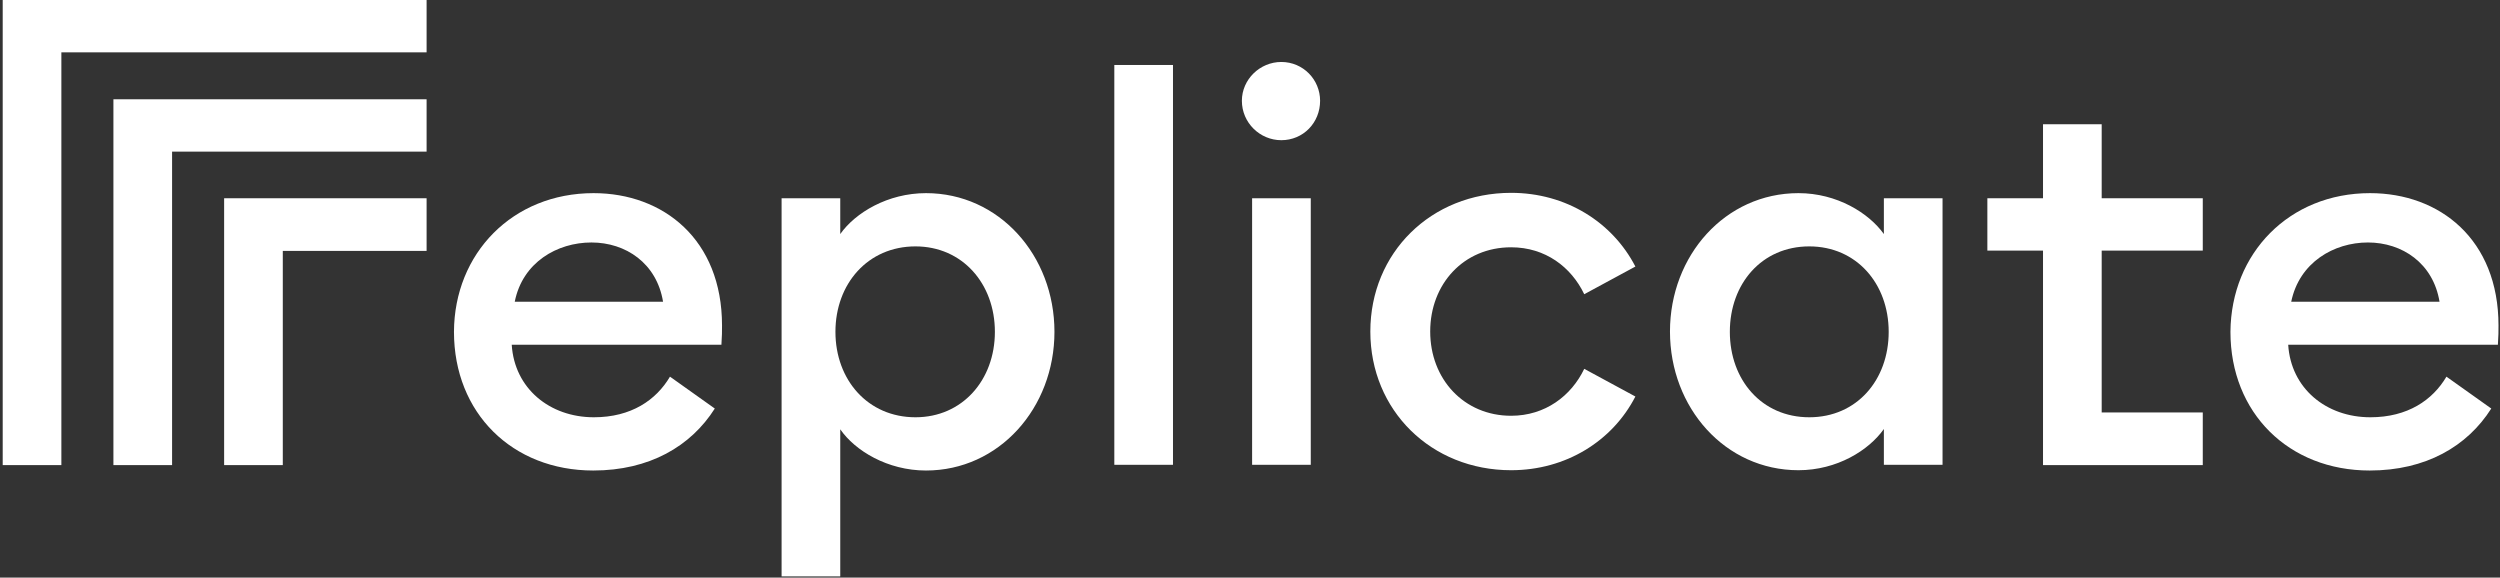
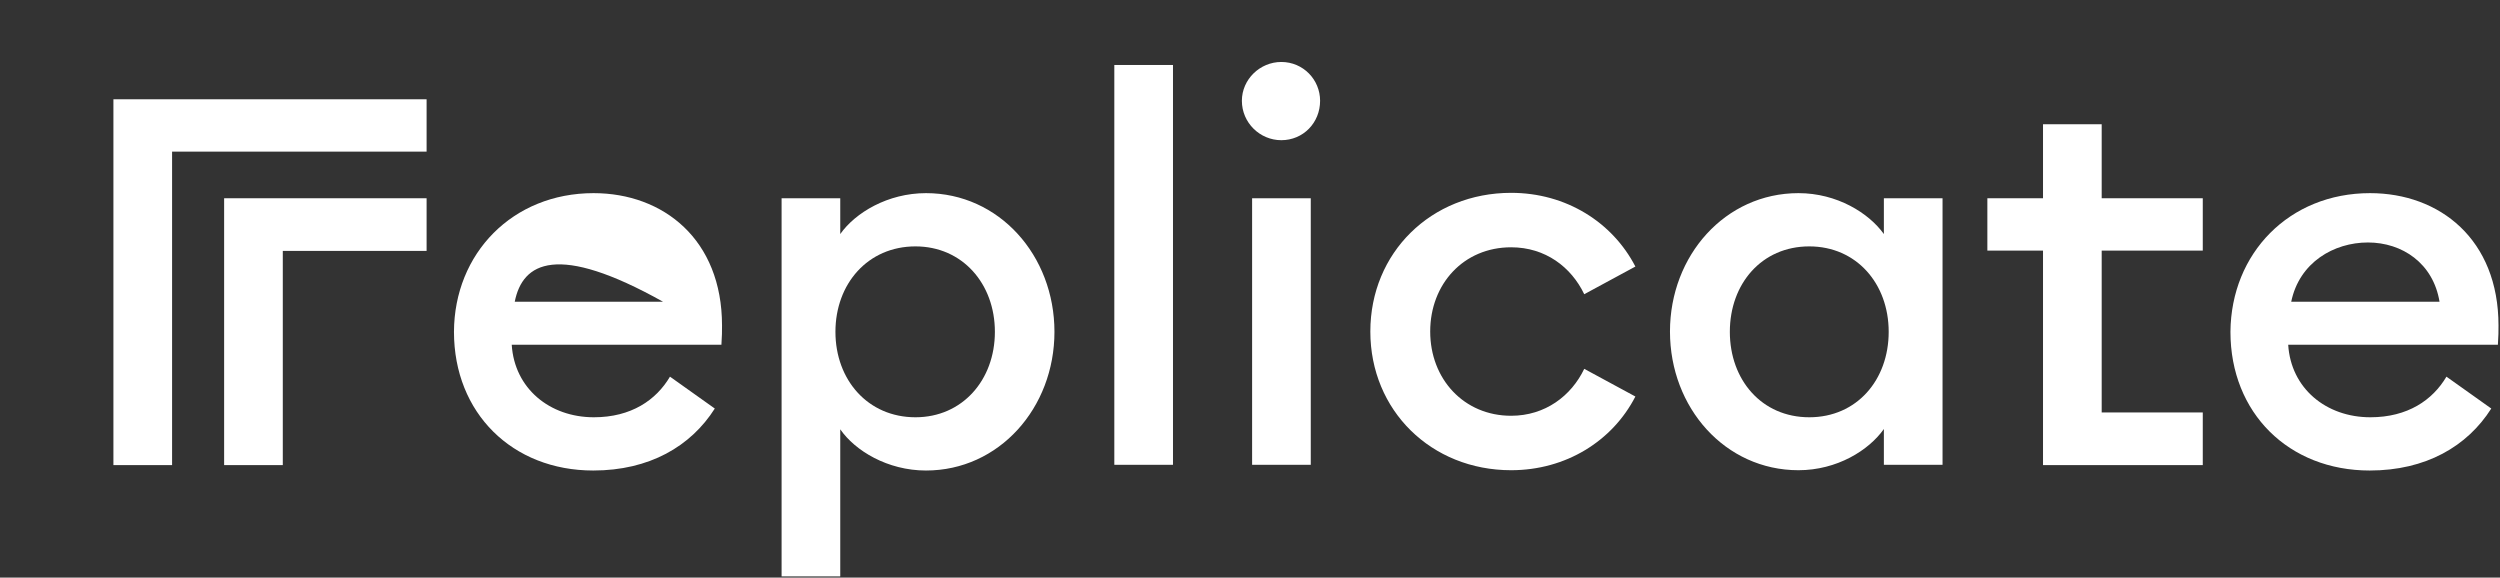
<svg xmlns="http://www.w3.org/2000/svg" width="831" height="192" viewBox="0 0 831 192" fill="#ffff">
  <rect x="0" y="0" width="831" height="192" fill="#333333" stroke="none" />
-   <path d="M197.3 64.2C220.5 64.2 240 79.6 240 108.2C240 110.1 240 111.7 239.8 114.6H170.1C171 129.1 182.7 138.7 197.4 138.7C209.8 138.7 218.1 133 222.7 125.2L237.6 135.8C229.6 148.4 215.8 156.4 197.2 156.4C170.3 156.4 150.9 137.3 150.9 110.3C151 84.2 170.4 64.2 197.3 64.2ZM171.1 100.3H220.4C218.3 87.5 208 80.6 196.6 80.6C185.2 80.6 173.7 87.2 171.1 100.3Z" fill="#ffff" />
+   <path d="M197.3 64.2C220.5 64.2 240 79.6 240 108.2C240 110.1 240 111.7 239.8 114.6H170.1C171 129.1 182.7 138.7 197.4 138.7C209.8 138.7 218.1 133 222.7 125.2L237.6 135.8C229.6 148.4 215.8 156.4 197.2 156.4C170.3 156.4 150.9 137.3 150.9 110.3C151 84.2 170.4 64.2 197.3 64.2ZM171.1 100.3H220.4C185.2 80.6 173.7 87.2 171.1 100.3Z" fill="#ffff" />
  <path d="M259.8 65.9H279.3V77.8C284.3 70.7 295.1 64.2 307.8 64.2C332.1 64.2 350.5 84.9 350.5 110.3C350.5 135.6 332.1 156.4 307.8 156.4C295 156.4 284.2 149.8 279.3 142.7V191.6H259.8V65.9ZM304.3 81.9C288.5 81.9 277.7 94.3 277.7 110.3C277.7 126.3 288.5 138.7 304.3 138.7C319.9 138.7 330.7 126.3 330.7 110.3C330.7 94.3 319.9 81.9 304.3 81.9Z" fill="#ffff" />
  <path d="M389.9 21.6H370.4V154.5H389.9V21.6Z" fill="#ffff" />
  <path d="M425.9 46.6C418.8 46.6 412.8 40.8 412.8 33.5C412.8 26.4 418.8 20.6 425.9 20.6C433.2 20.6 438.8 26.5 438.8 33.5C438.8 40.8 433.2 46.6 425.9 46.6ZM416.2 65.9H435.7V154.5H416.2V65.9Z" fill="#ffff" />
  <path d="M502.3 156.3C475.7 156.3 455.5 136.4 455.5 110.2C455.5 84 475.7 64.1 502.3 64.1C520.6 64.1 536 73.9 543.6 88.6L526.6 97.8C522.3 88.8 513.7 82.2 502.3 82.2C486.5 82.2 475.4 94.4 475.4 110.2C475.4 126 486.6 138.2 502.3 138.2C513.6 138.2 522.3 131.6 526.6 122.6L543.6 131.8C536 146.6 520.5 156.3 502.3 156.3Z" fill="#ffff" />
  <path d="M597.8 64.2C610.6 64.2 621.2 70.8 626.2 77.8V65.9H645.7V154.5H626.2V142.6C621.2 149.7 610.6 156.3 597.8 156.3C573.5 156.3 555.1 135.6 555.1 110.2C555.1 84.9 573.5 64.2 597.8 64.2ZM601.4 81.9C585.6 81.9 575 94.3 575 110.3C575 126.3 585.6 138.7 601.4 138.7C617.2 138.7 627.8 126.3 627.8 110.3C627.8 94.3 617.1 81.9 601.4 81.9Z" fill="#ffff" />
  <path d="M679.1 154.6V83.3H660.6V65.9H679.1V41.3H698.6V65.9H732.2V83.3H698.6V137.1H732.2V154.6H679.1Z" fill="#ffff" />
  <path d="M141.8 65.9V83.4H94V154.6H74.5V65.9H141.8Z" fill="#ffff" />
  <path d="M141.8 33V50.4H57.2V154.6H37.7V33H141.8Z" fill="#ffff" />
-   <path d="M141.8 0V17.4H20.4V154.6H0.9V0H141.8Z" fill="#ffff" />
  <path d="M787.8 64.2C811 64.2 830.5 79.6 830.5 108.2C830.5 110.1 830.5 111.7 830.3 114.6H760.6C761.5 129.1 773.2 138.7 787.9 138.7C800.3 138.7 808.6 133 813.2 125.2L828.1 135.8C820.1 148.4 806.3 156.4 787.7 156.4C760.8 156.4 741.4 137.3 741.4 110.3C741.6 84.2 760.9 64.2 787.8 64.2ZM761.6 100.3H810.9C808.8 87.5 798.5 80.6 787.1 80.6C775.8 80.6 764.3 87.2 761.6 100.3Z" fill="#ffff" />
</svg>